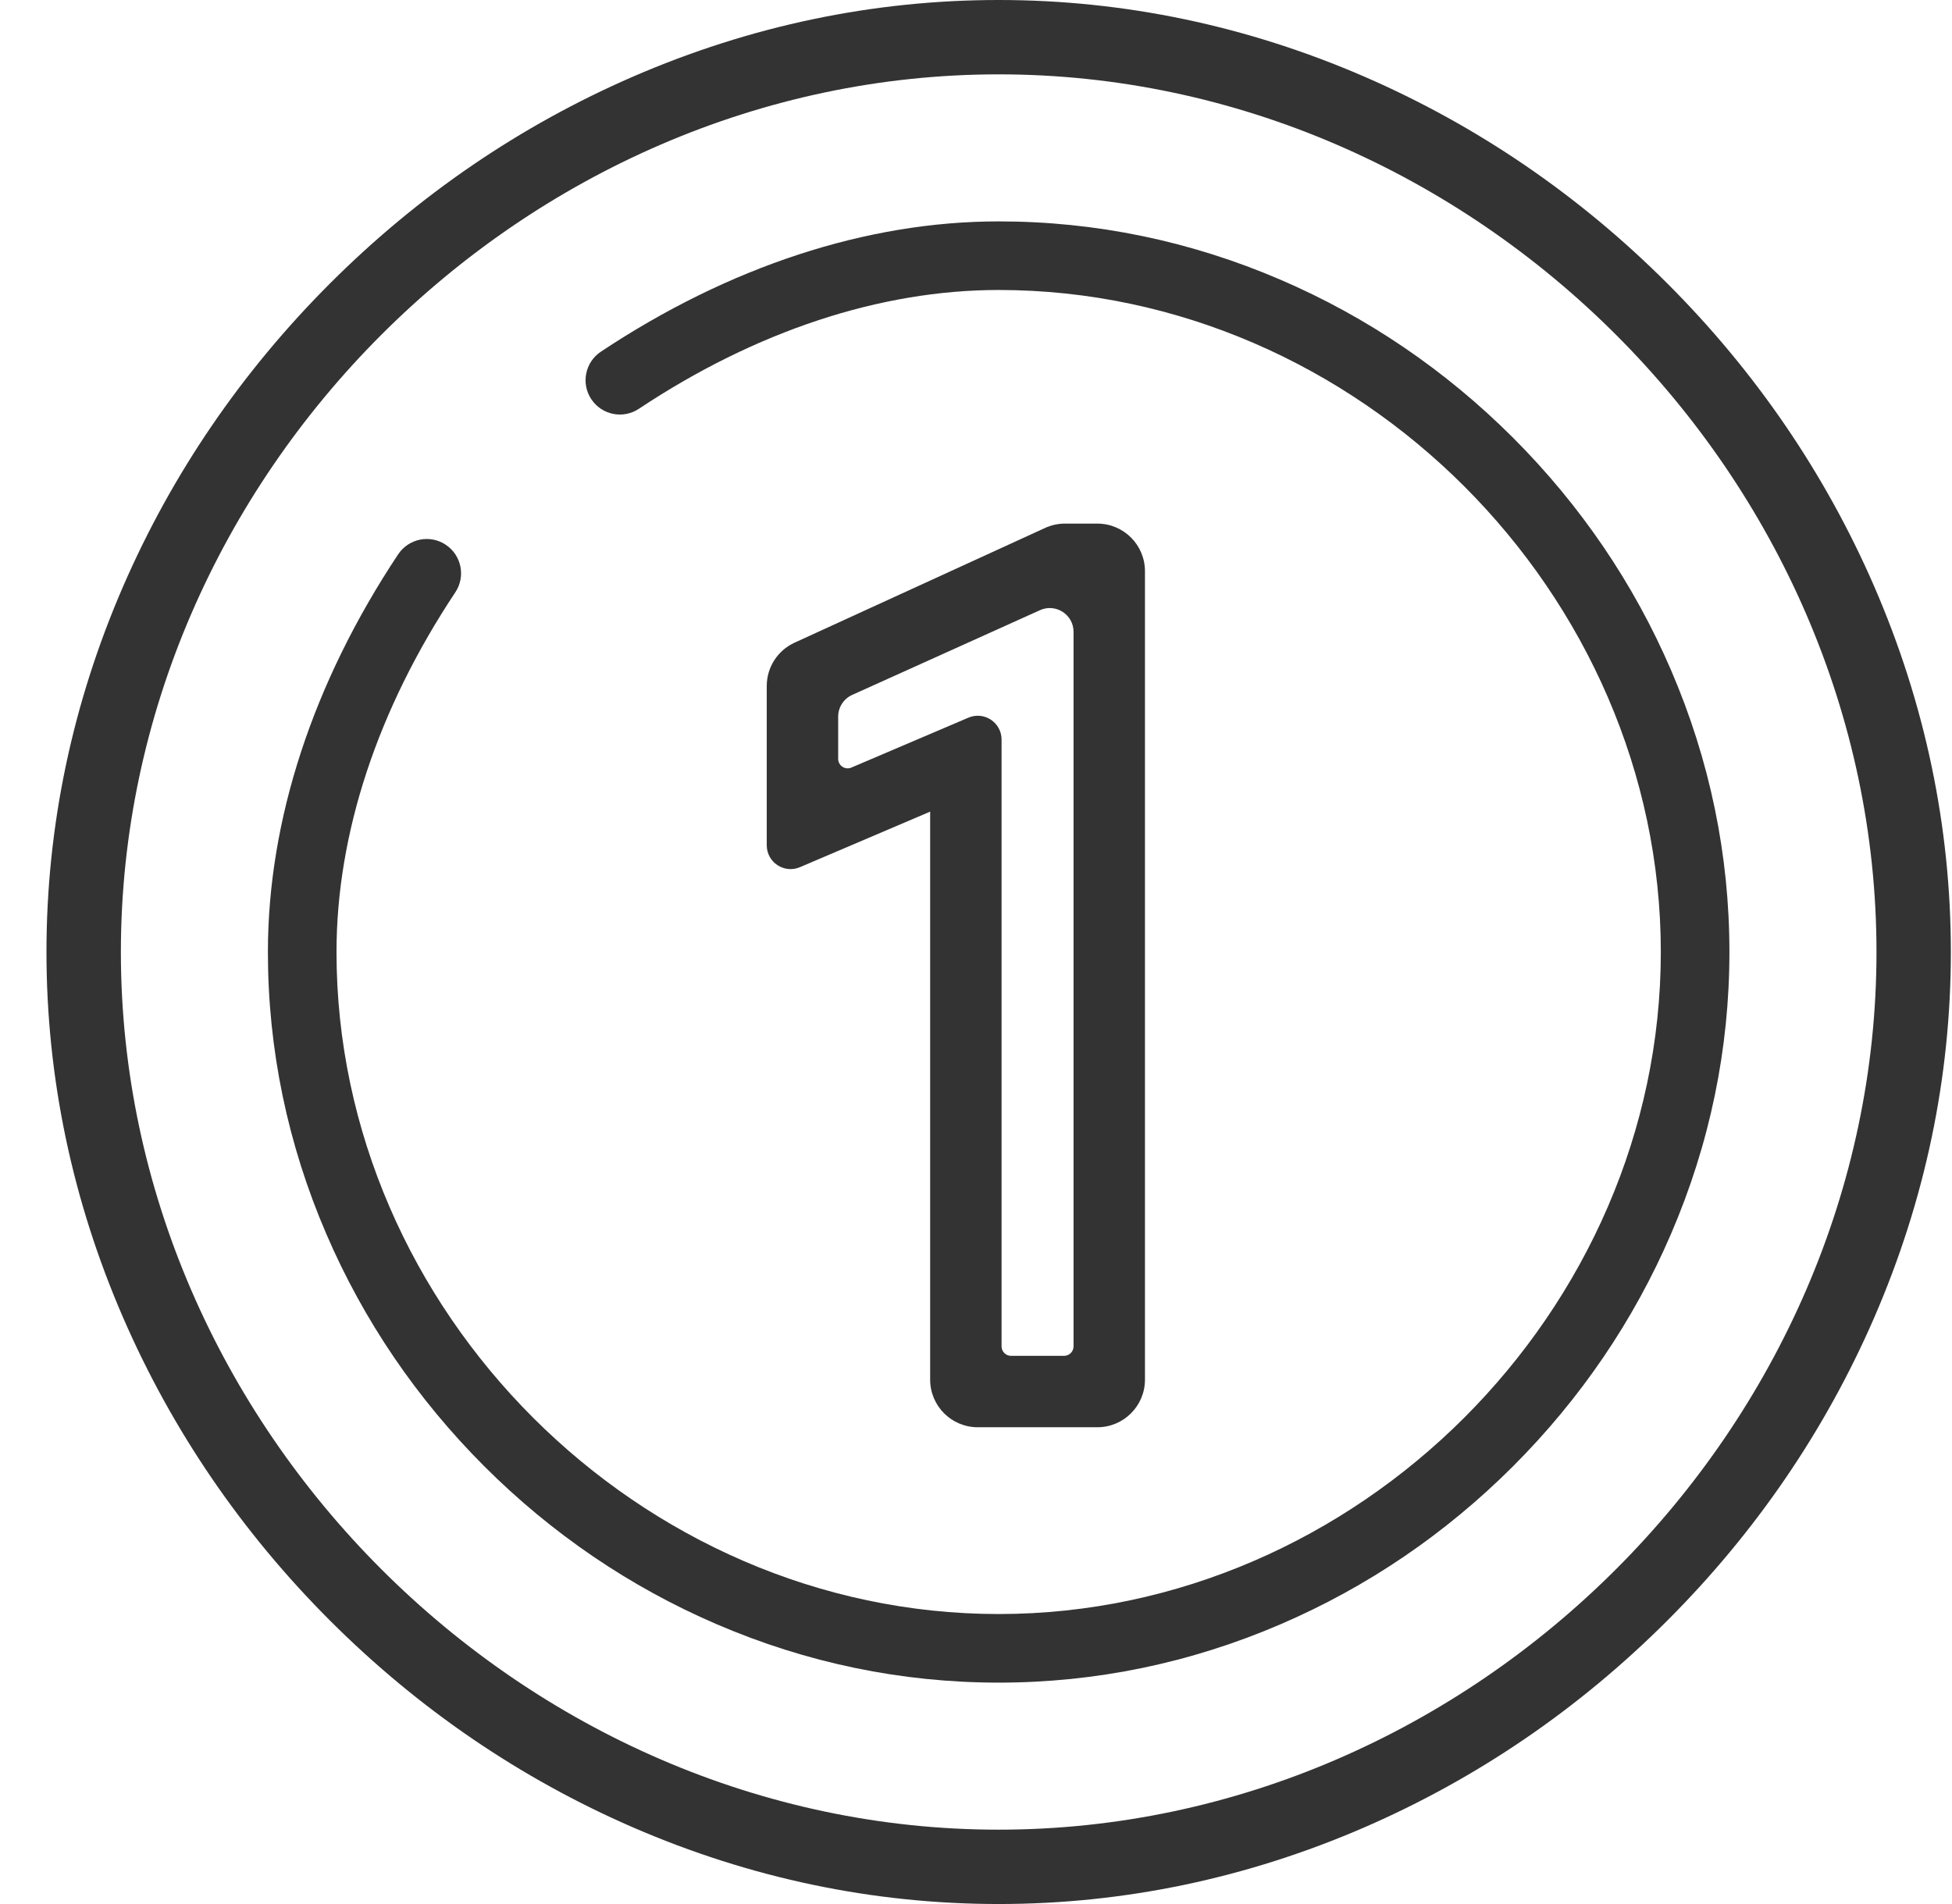
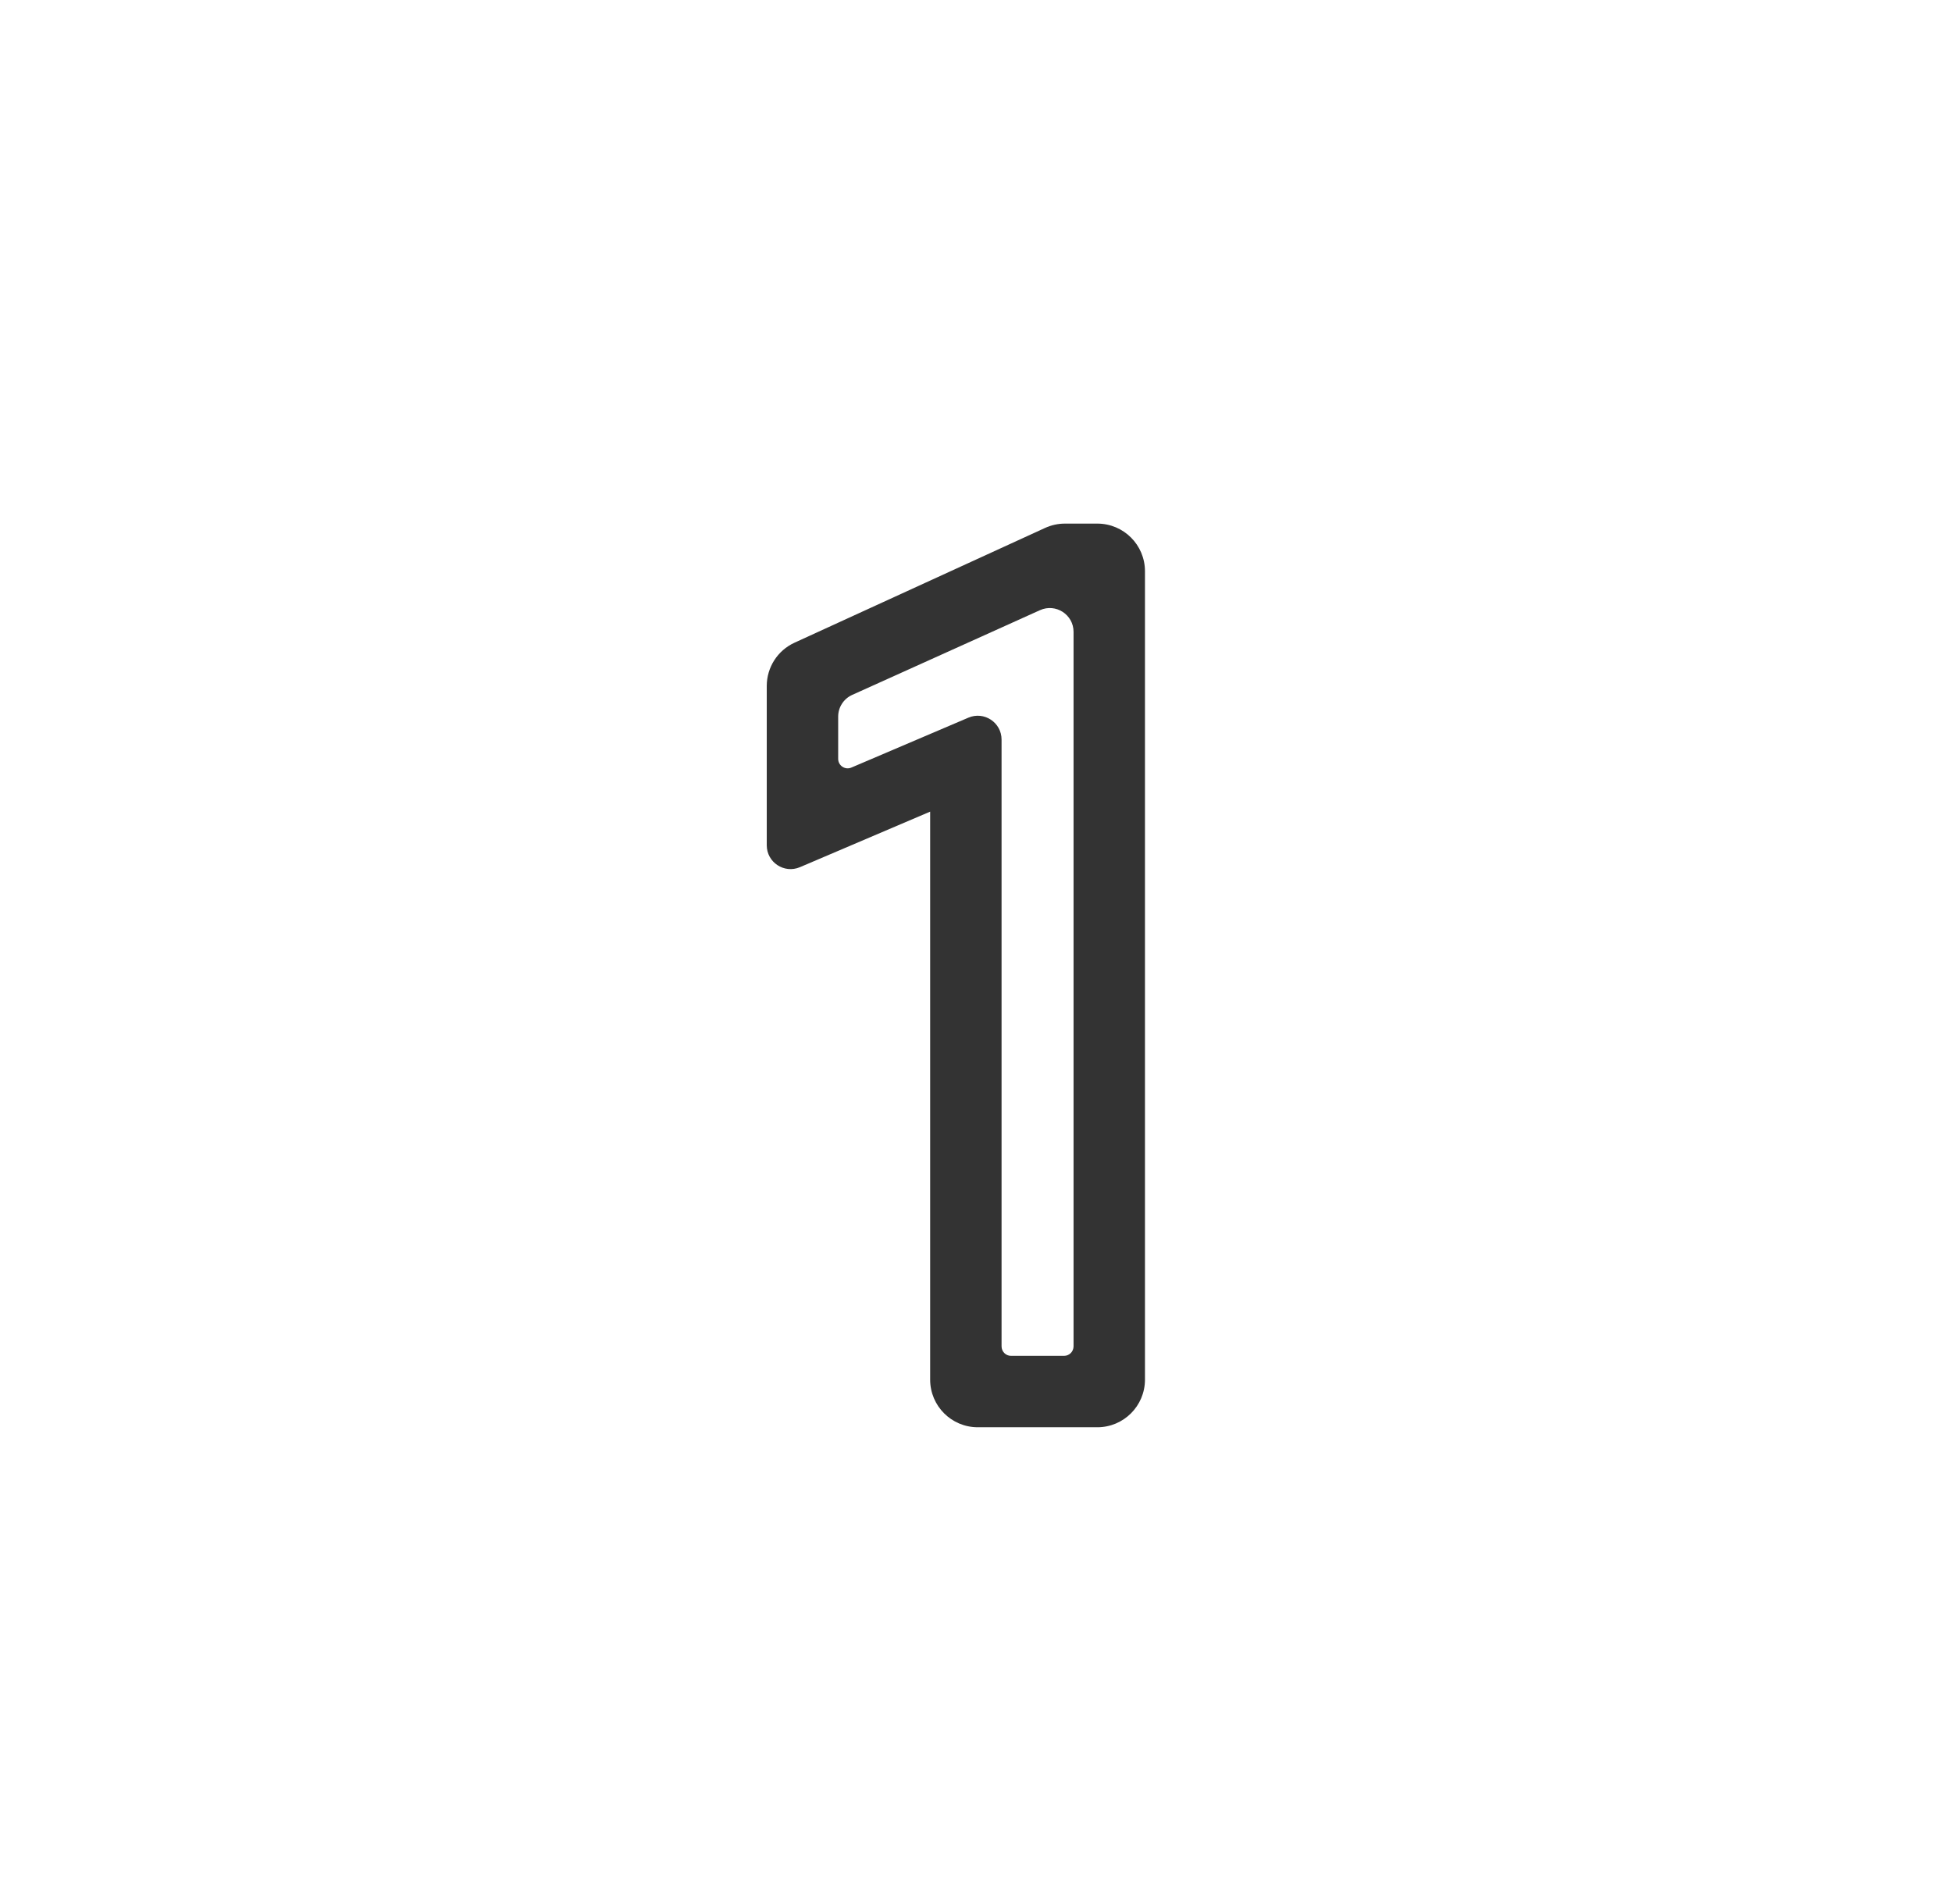
<svg xmlns="http://www.w3.org/2000/svg" width="41" height="40" viewBox="0 0 41 40" fill="none">
-   <path d="M39.365 12.317C38.337 9.95 36.876 7.81 35.021 5.955C33.166 4.1 31.026 2.639 28.659 1.611C26.195 0.542 23.611 0 20.976 0C18.341 0 15.757 0.542 13.293 1.611C10.927 2.639 8.786 4.1 6.931 5.955C5.076 7.81 3.615 9.95 2.587 12.317C1.518 14.78 0.976 17.365 0.976 20C0.976 22.635 1.518 25.22 2.587 27.683C3.615 30.05 5.076 32.19 6.931 34.045C8.786 35.9 10.927 37.361 13.293 38.389C15.757 39.458 18.341 40 20.976 40C23.611 40 26.195 39.458 28.659 38.389C31.026 37.361 33.166 35.9 35.021 34.045C36.876 32.19 38.337 30.05 39.365 27.683C40.434 25.22 40.976 22.635 40.976 20C40.976 17.365 40.434 14.78 39.365 12.317ZM20.976 38.438C10.982 38.438 2.539 29.994 2.539 20C2.539 10.006 10.982 1.562 20.976 1.562C30.97 1.562 39.414 10.006 39.414 20C39.414 29.994 30.97 38.438 20.976 38.438Z" fill="#333333" />
  <path fill-rule="evenodd" clip-rule="evenodd" d="M21.951 11.091C22.082 11.031 22.224 11 22.367 11H23.049C23.601 11 24.049 11.448 24.049 12V28.984C24.049 29.536 23.601 29.984 23.049 29.984H20.537C19.984 29.984 19.537 29.536 19.537 28.984V17.051L16.801 18.218C16.471 18.358 16.105 18.116 16.105 17.758V14.411C16.105 14.02 16.332 13.665 16.688 13.502L21.951 11.091ZM21.037 28.284C21.037 28.395 21.126 28.484 21.236 28.484H22.349C22.459 28.484 22.549 28.395 22.549 28.284V13.274C22.549 12.911 22.174 12.669 21.843 12.819L17.899 14.599C17.72 14.68 17.605 14.858 17.605 15.055V15.941C17.605 16.085 17.751 16.182 17.883 16.125L20.34 15.077C20.67 14.936 21.037 15.178 21.037 15.537V28.284Z" fill="#333333" />
-   <path d="M35.098 14.077C34.315 12.257 33.198 10.615 31.78 9.196C30.361 7.778 28.719 6.661 26.899 5.878C25.008 5.064 23.015 4.651 20.976 4.651C18.204 4.651 15.315 5.598 12.621 7.388C12.29 7.608 12.199 8.056 12.42 8.387C12.64 8.718 13.087 8.809 13.419 8.588C15.876 6.955 18.489 6.092 20.976 6.092C28.515 6.092 34.884 12.461 34.884 20C34.884 27.539 28.515 33.908 20.976 33.908C13.437 33.908 7.068 27.539 7.068 20C7.068 17.514 7.931 14.9 9.564 12.443C9.784 12.111 9.694 11.664 9.362 11.444C9.031 11.223 8.584 11.314 8.363 11.645C6.573 14.34 5.627 17.229 5.627 20C5.627 22.039 6.04 24.032 6.854 25.923C7.637 27.743 8.754 29.385 10.172 30.804C11.591 32.222 13.233 33.339 15.053 34.122C16.944 34.936 18.937 35.349 20.976 35.349C23.015 35.349 25.008 34.936 26.899 34.122C28.719 33.339 30.361 32.222 31.78 30.804C33.198 29.385 34.315 27.743 35.098 25.923C35.912 24.032 36.325 22.039 36.325 20C36.325 17.961 35.912 15.968 35.098 14.077Z" fill="#333333" />
</svg>